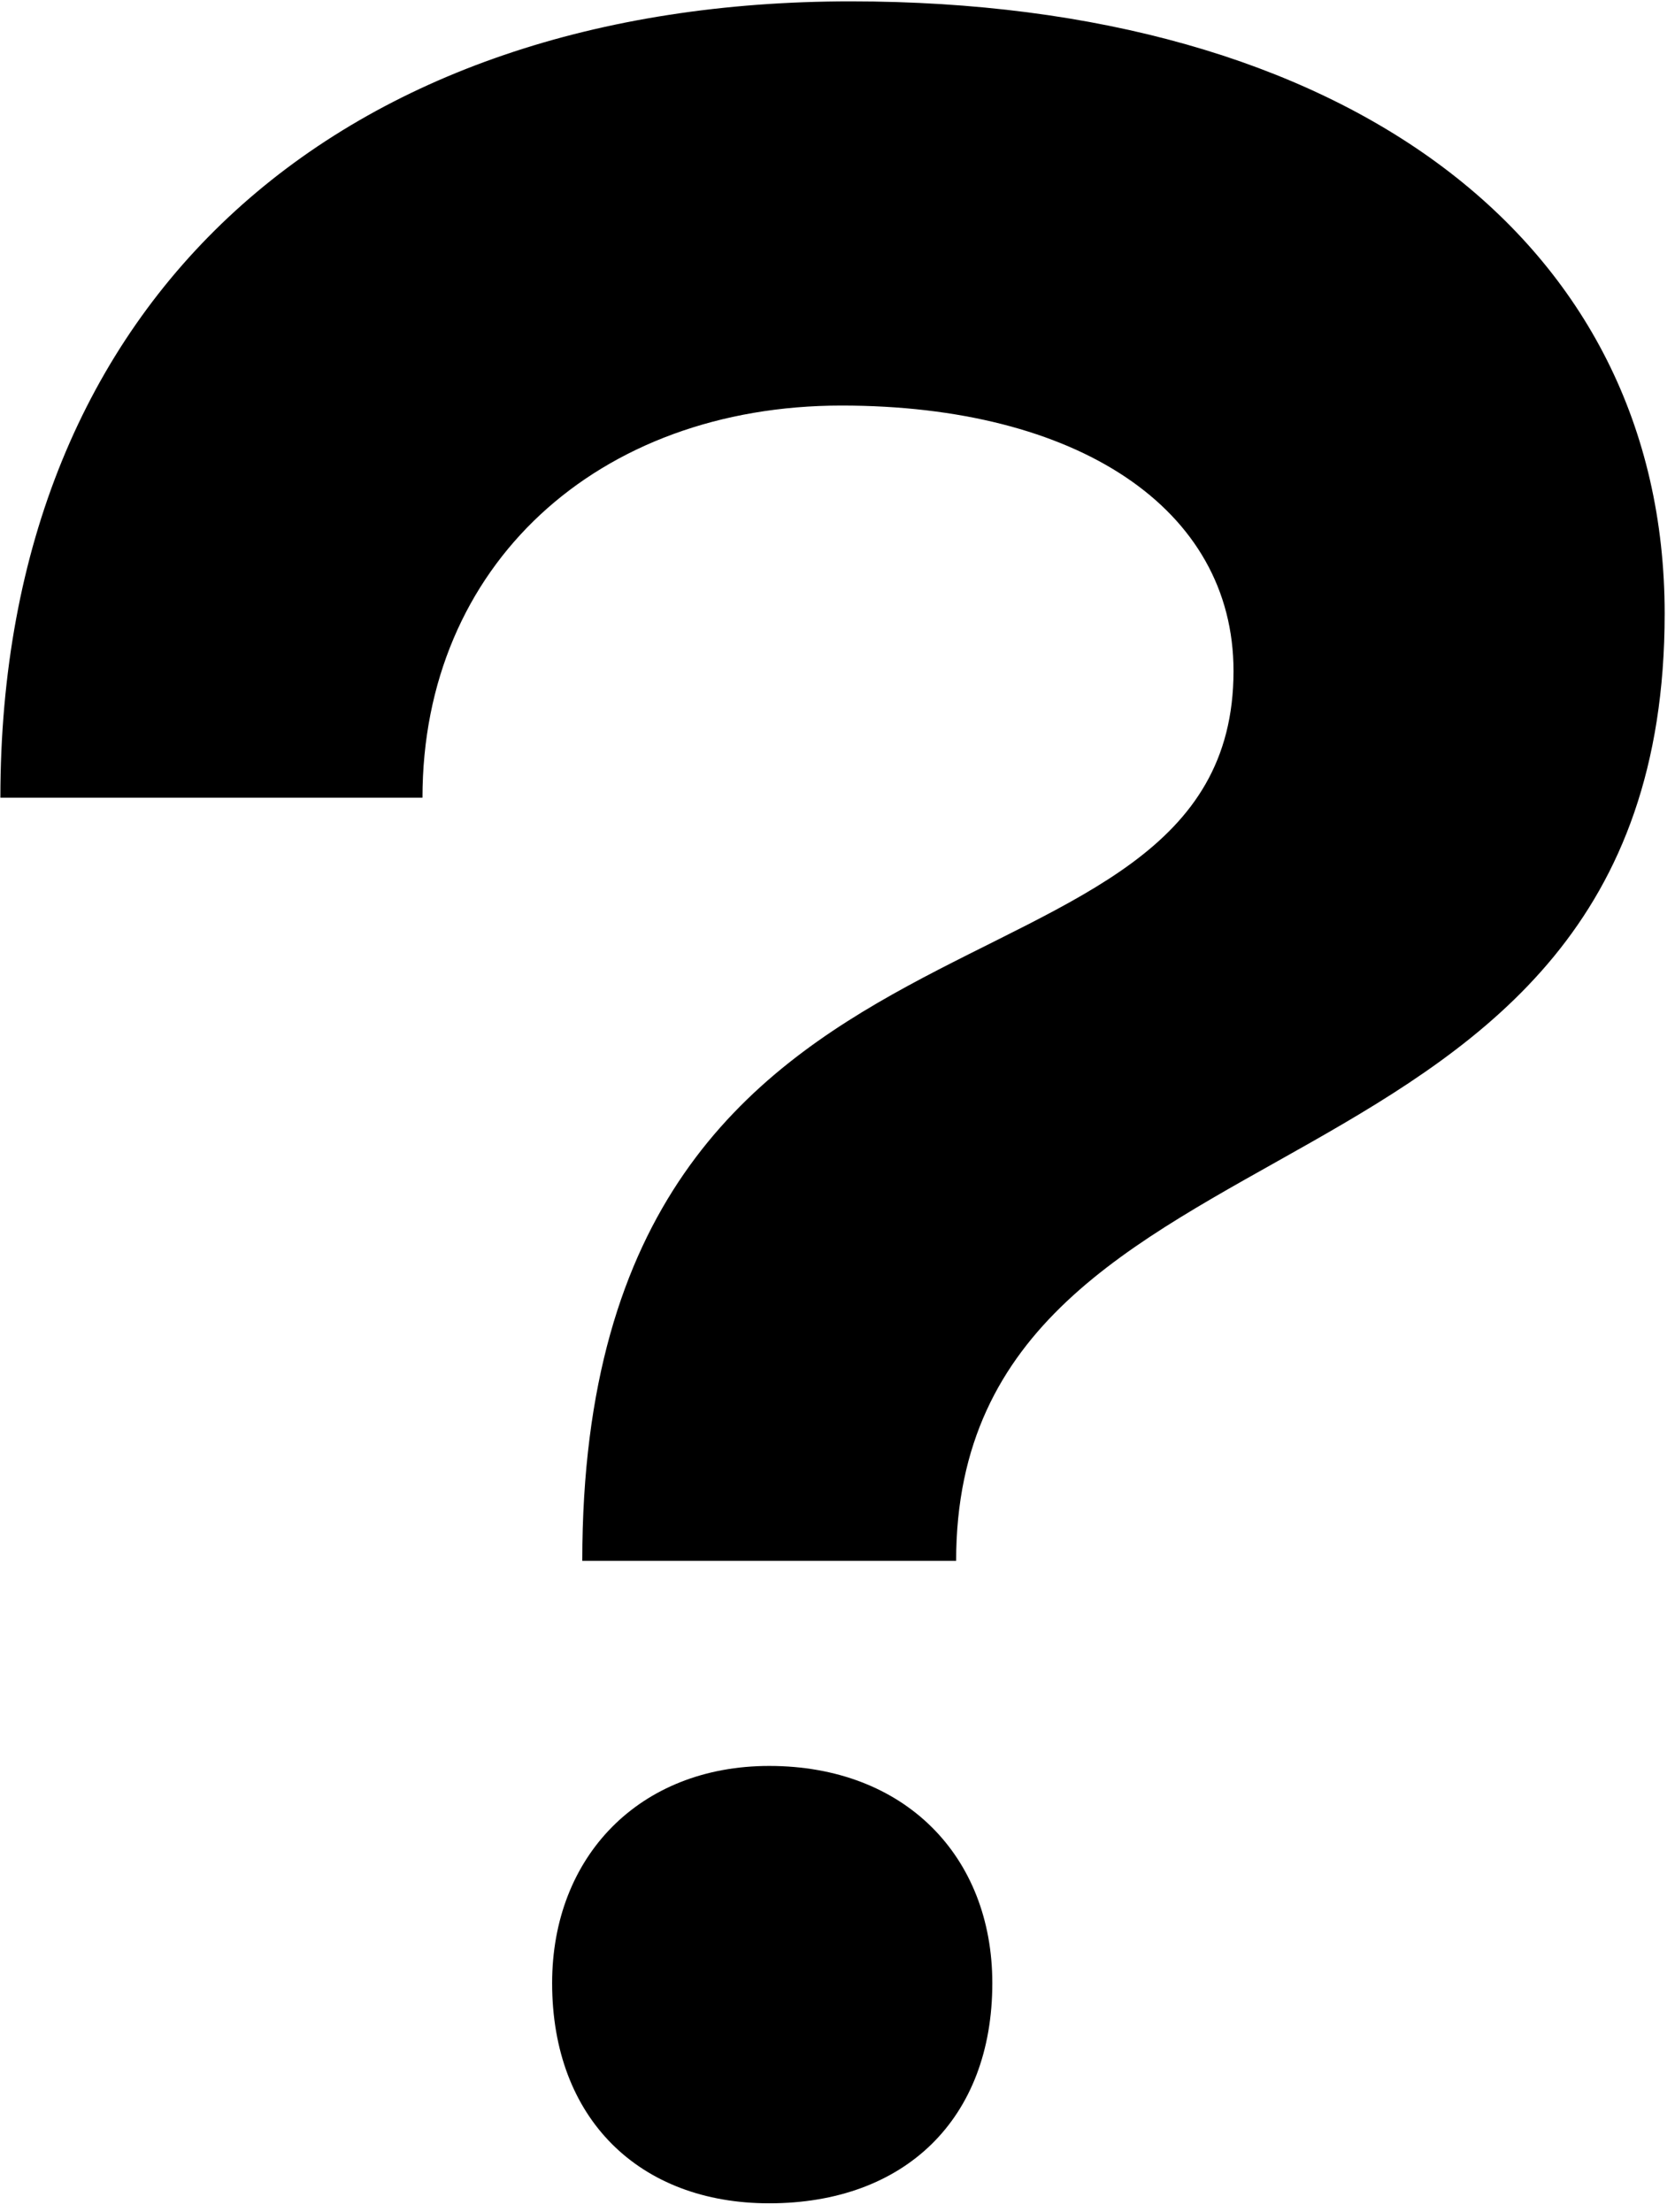
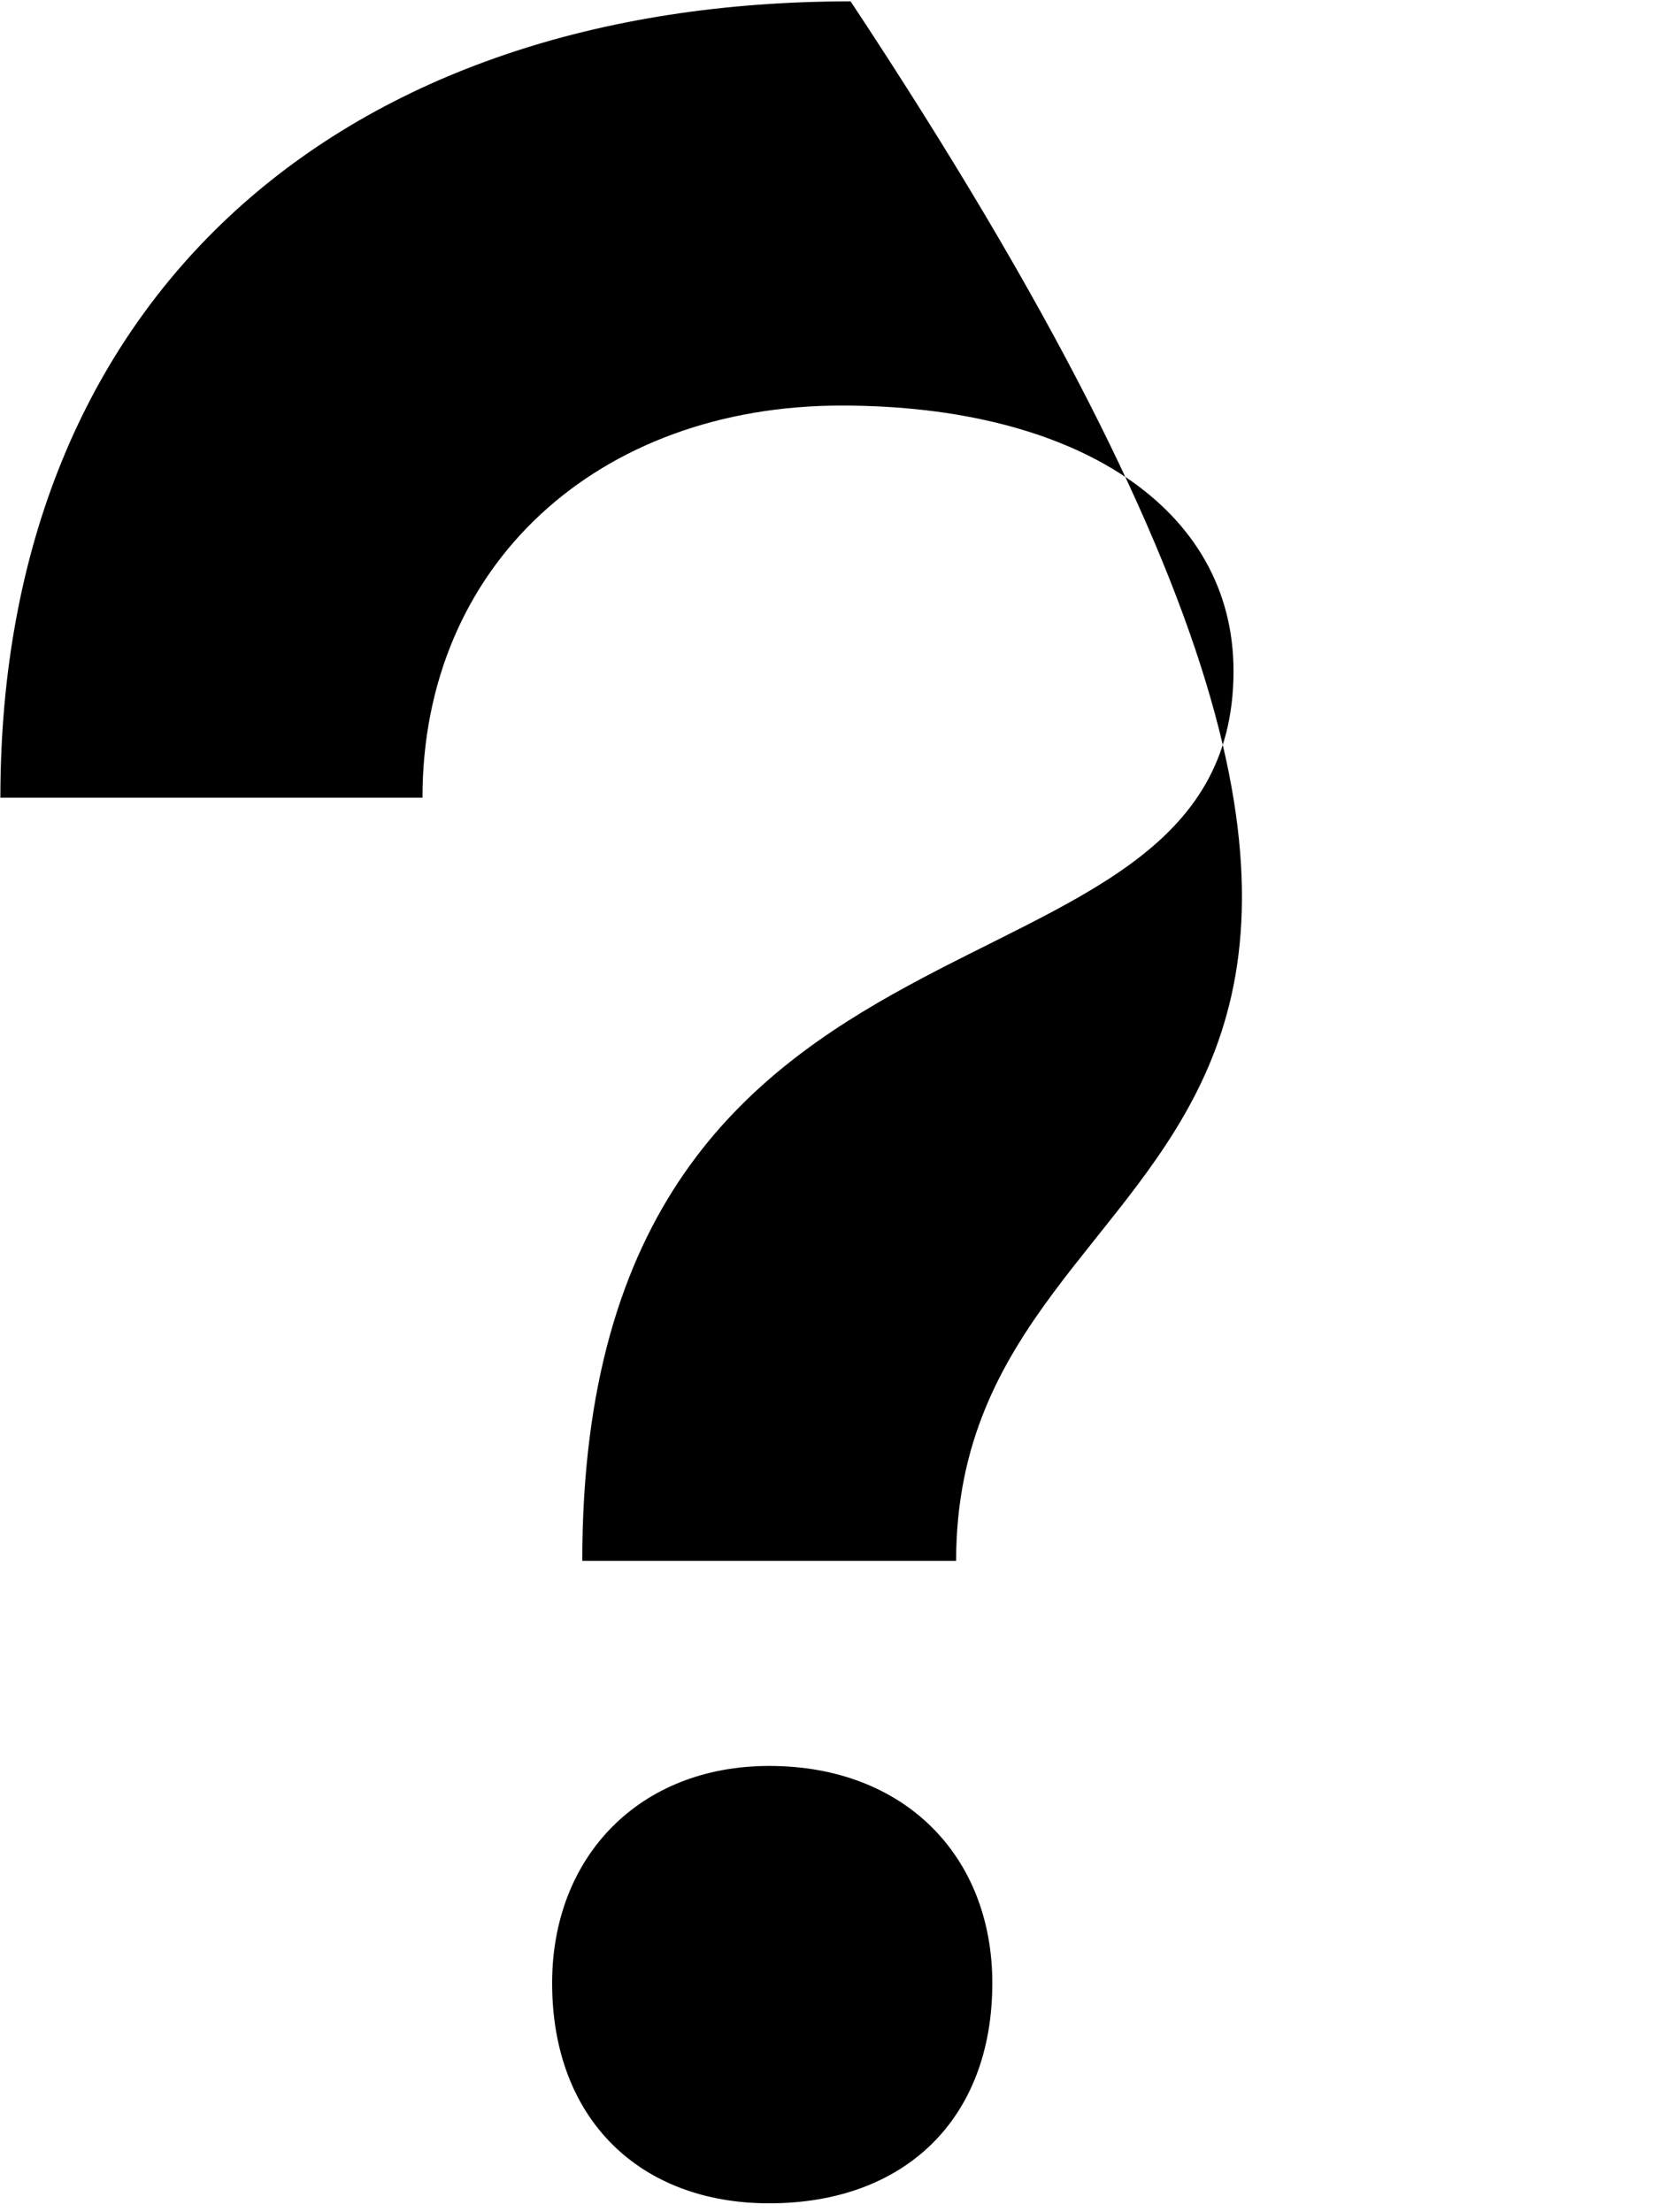
<svg xmlns="http://www.w3.org/2000/svg" width="75" height="99" viewBox="0 0 75 99" fill="none">
-   <path d="M38.087 0.061C60.227 0.061 74.537 10.726 74.537 27.466C74.537 55.141 42.812 48.796 42.812 69.856H26.072C26.072 38.131 55.232 46.231 55.232 30.031C55.232 22.741 48.212 18.151 37.682 18.151C26.747 18.151 18.917 25.306 18.917 35.701H0.017C0.017 13.156 15.407 0.061 38.087 0.061ZM24.722 88.756C24.722 83.086 28.637 79.036 34.442 79.036C40.517 79.036 44.432 83.086 44.432 88.756C44.432 94.831 40.517 98.611 34.442 98.611C28.637 98.611 24.722 94.831 24.722 88.756Z" fill="black" />
+   <path d="M38.087 0.061C74.537 55.141 42.812 48.796 42.812 69.856H26.072C26.072 38.131 55.232 46.231 55.232 30.031C55.232 22.741 48.212 18.151 37.682 18.151C26.747 18.151 18.917 25.306 18.917 35.701H0.017C0.017 13.156 15.407 0.061 38.087 0.061ZM24.722 88.756C24.722 83.086 28.637 79.036 34.442 79.036C40.517 79.036 44.432 83.086 44.432 88.756C44.432 94.831 40.517 98.611 34.442 98.611C28.637 98.611 24.722 94.831 24.722 88.756Z" fill="black" />
</svg>